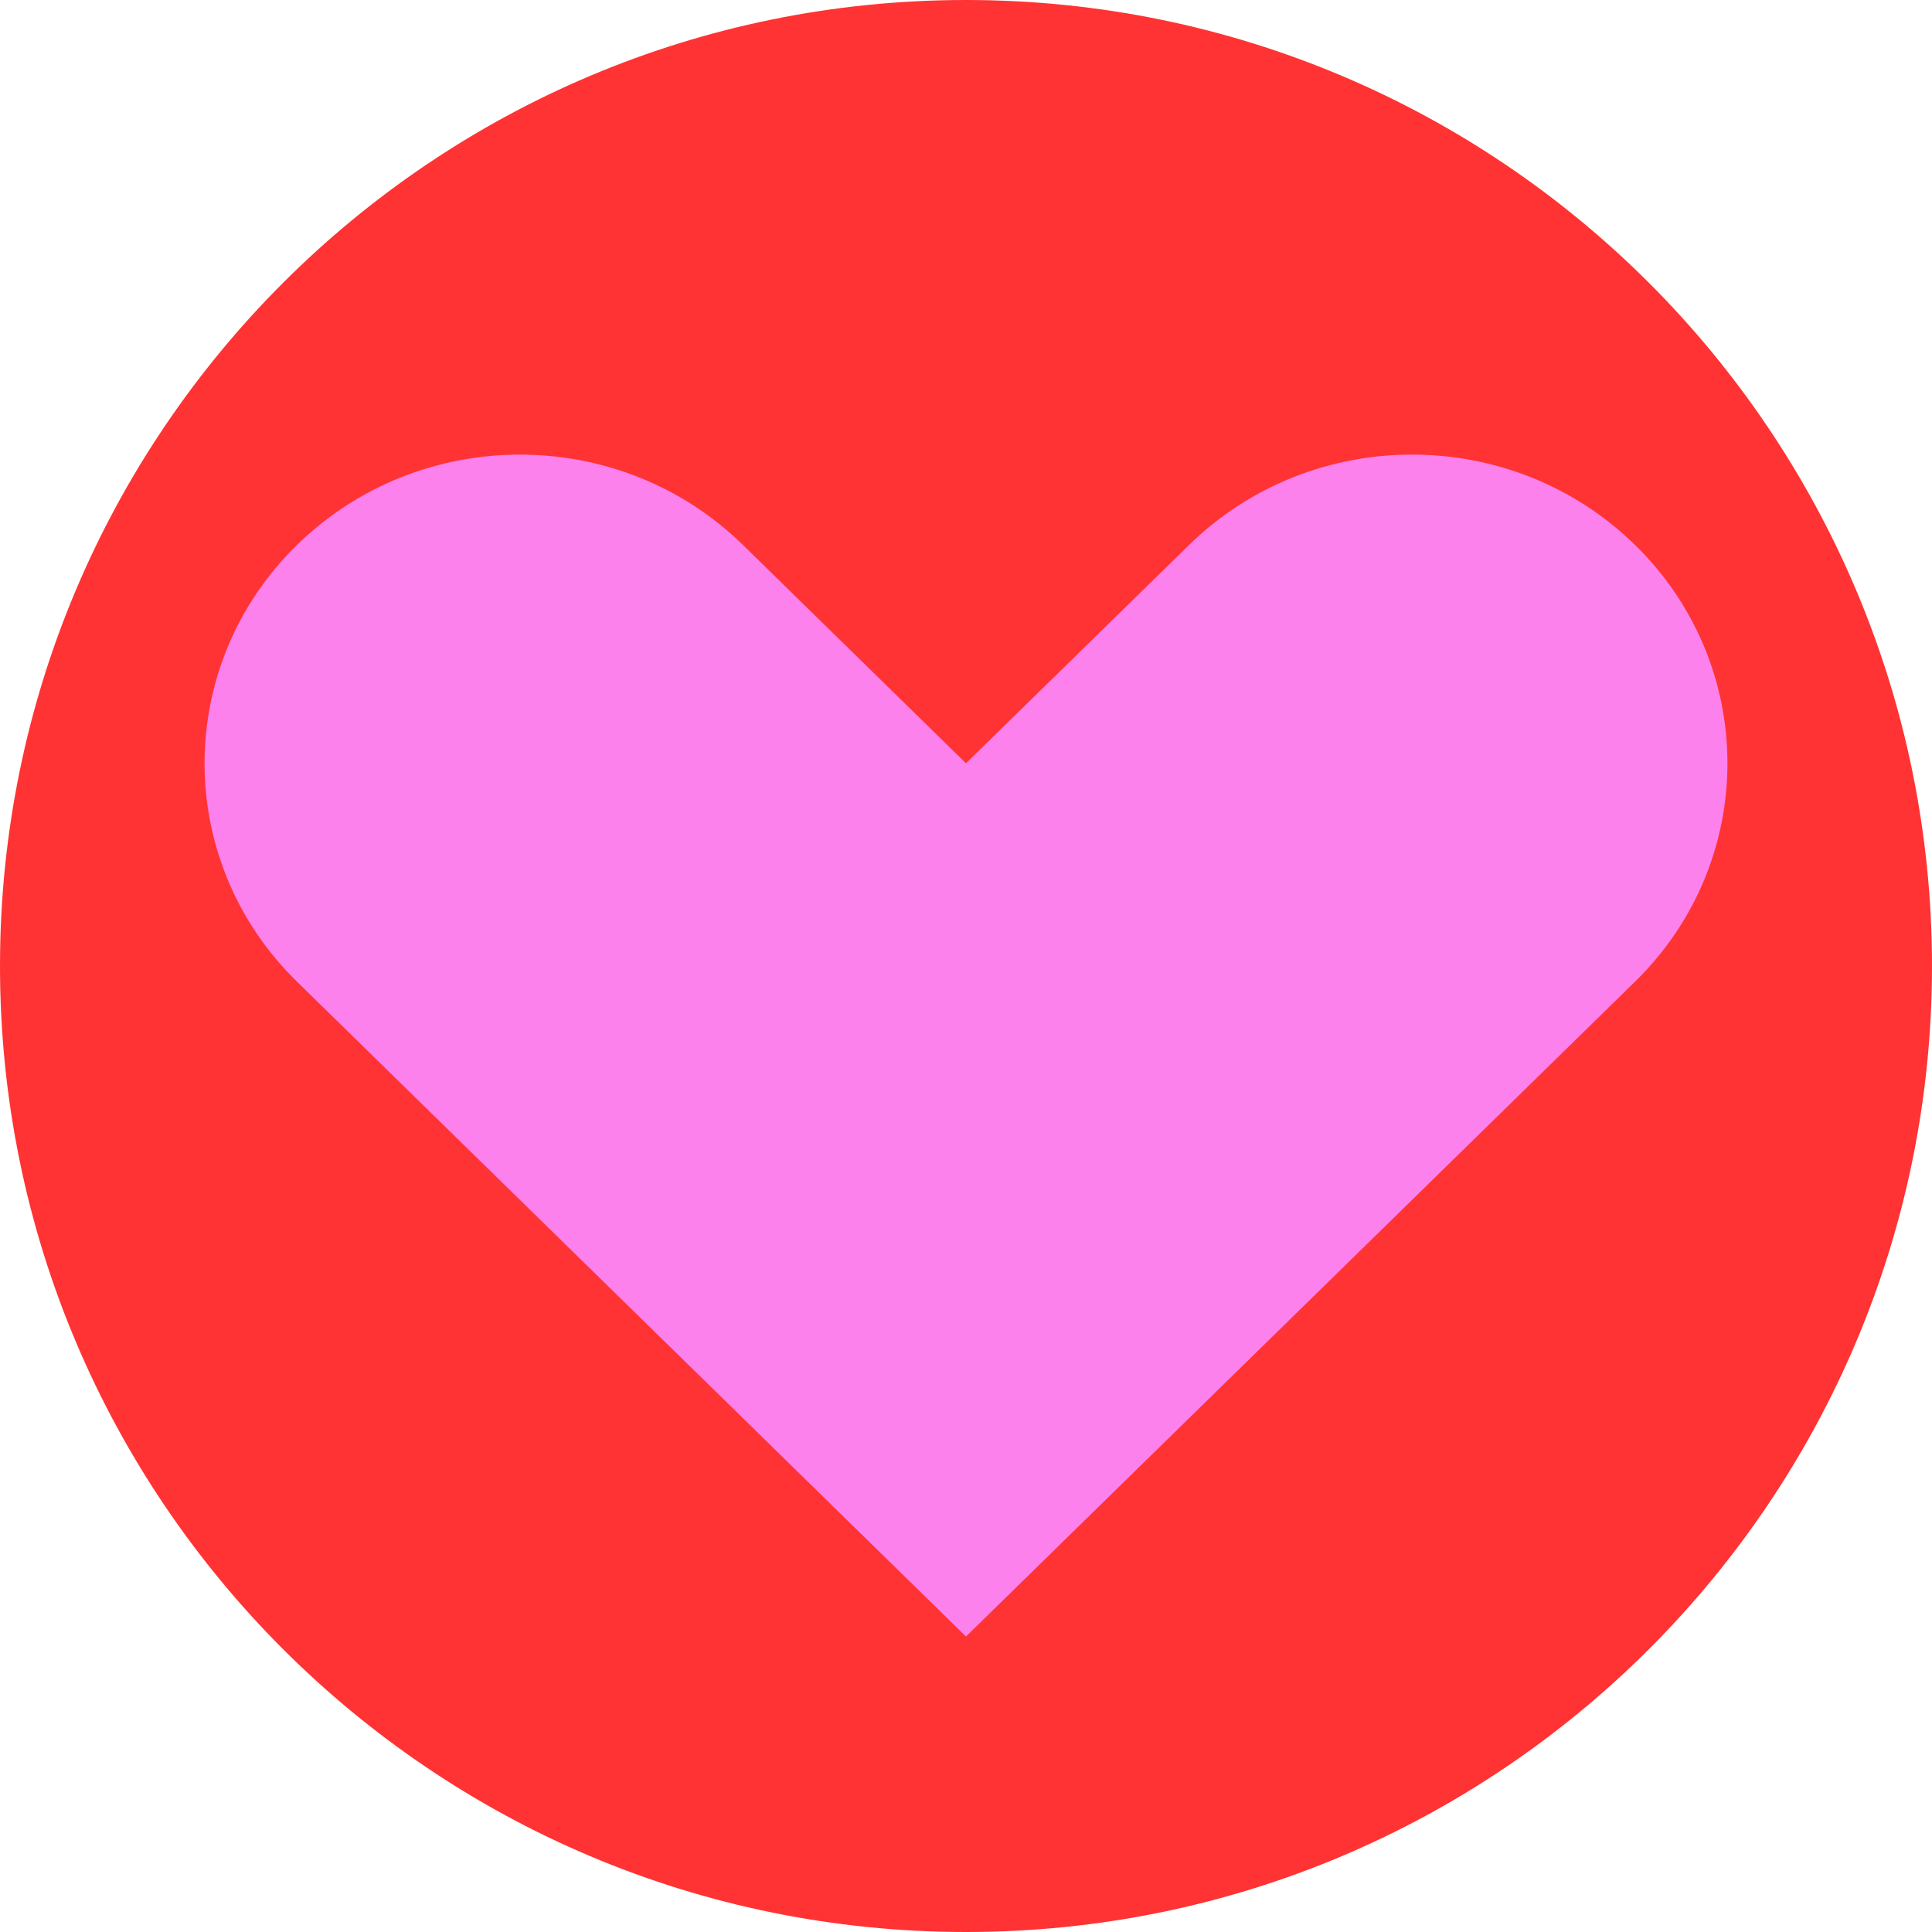
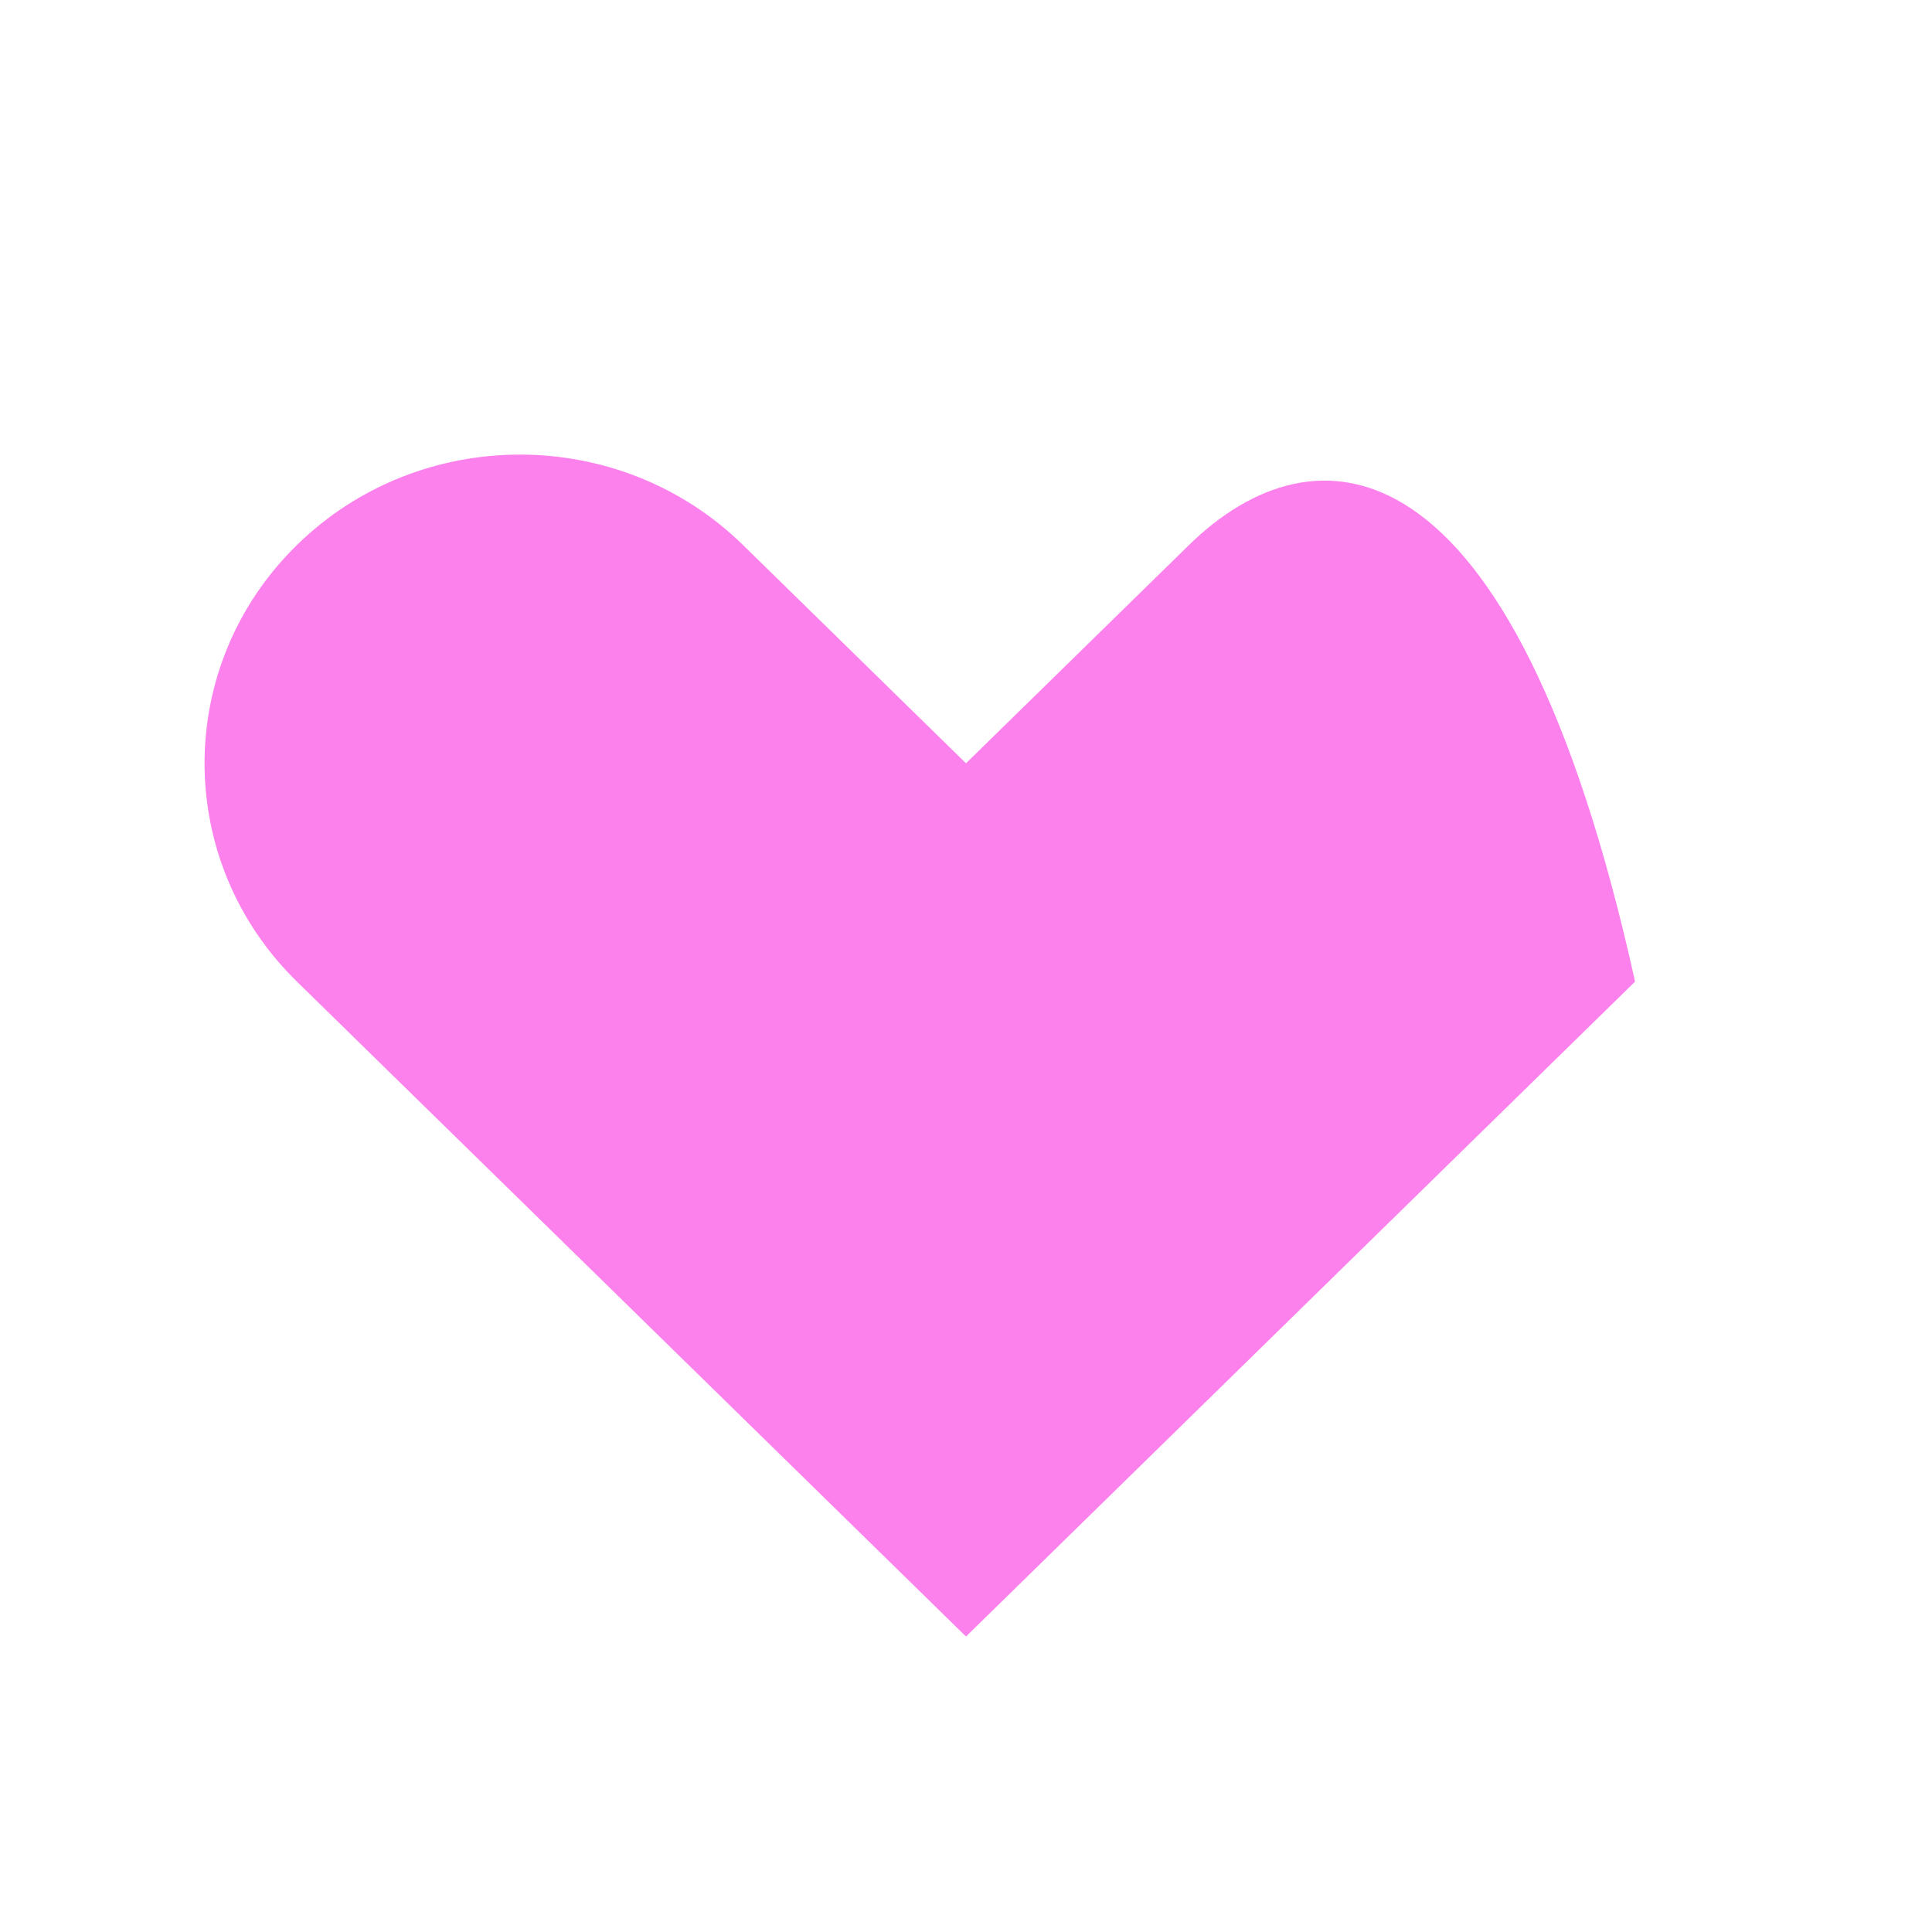
<svg xmlns="http://www.w3.org/2000/svg" width="85" height="85" viewBox="0 0 85 85" fill="none">
-   <path d="M42.5 85C65.972 85 85 65.972 85 42.5C85 19.028 65.972 0 42.5 0C19.028 0 0 19.028 0 42.5C0 65.972 19.028 85 42.5 85Z" fill="#FF3333" />
-   <path d="M52.312 23.978L42.5 33.582L32.688 23.978C27.269 18.674 18.483 18.674 13.064 23.978C7.645 29.282 7.645 37.883 13.064 43.187L22.876 52.791L42.5 72L62.124 52.791L71.936 43.187C77.355 37.883 77.355 29.282 71.936 23.978C66.517 18.674 57.731 18.674 52.312 23.978Z" fill="#FD81ED" />
+   <path d="M52.312 23.978L42.5 33.582L32.688 23.978C27.269 18.674 18.483 18.674 13.064 23.978C7.645 29.282 7.645 37.883 13.064 43.187L22.876 52.791L42.5 72L62.124 52.791L71.936 43.187C66.517 18.674 57.731 18.674 52.312 23.978Z" fill="#FD81ED" />
</svg>